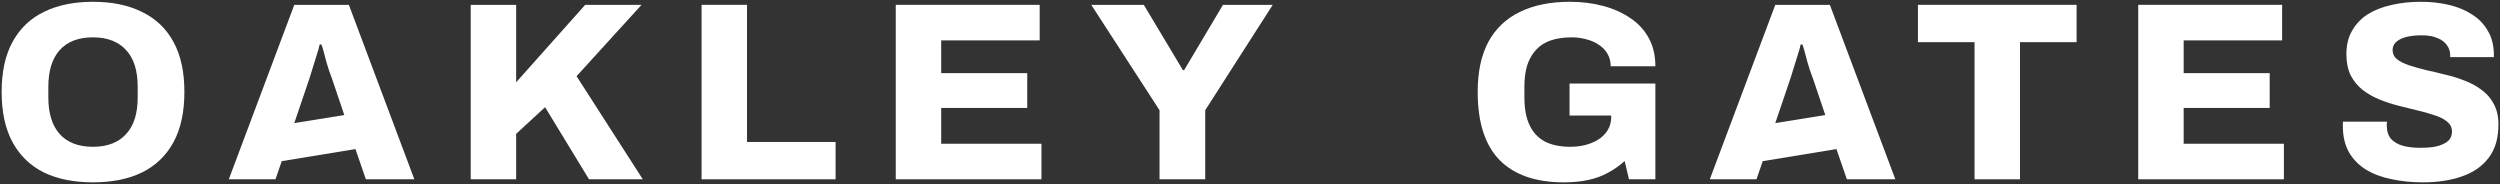
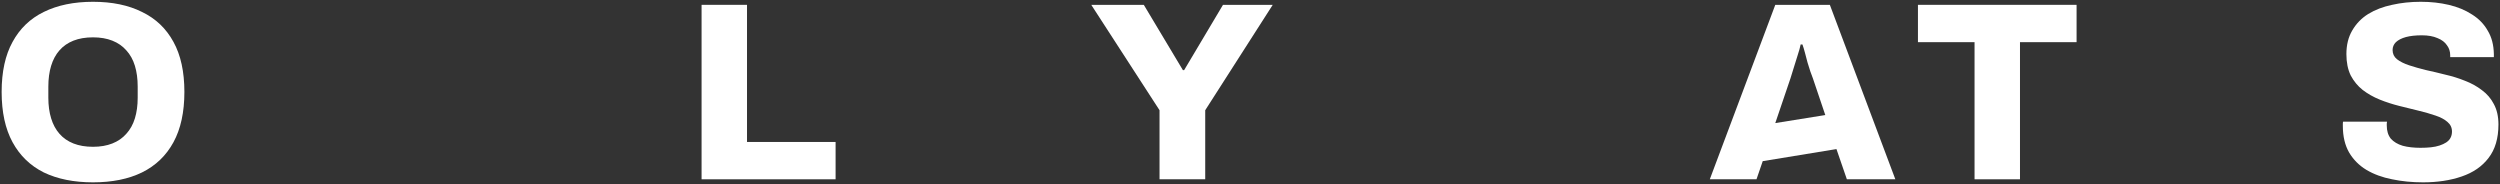
<svg xmlns="http://www.w3.org/2000/svg" width="1222" height="90" viewBox="0 0 1222 90" fill="none">
  <rect x="0" y="0" width="1222" height="90" fill="#333333" stroke="none" />
-   <path d="M764.358 89.128C750.628 89.128 740.165 85.487 732.969 78.205C725.856 70.923 722.3 59.834 722.3 44.939C722.3 35.092 724.037 26.941 727.51 20.487C731.067 13.95 736.195 9.067 742.895 5.84C749.677 2.53 757.824 0.875 767.336 0.875C773.043 0.875 778.419 1.537 783.465 2.861C788.51 4.185 792.976 6.171 796.864 8.819C800.751 11.384 803.77 14.653 805.921 18.625C808.071 22.514 809.146 27.107 809.146 32.403H787.311C787.311 30.169 786.814 28.183 785.822 26.445C784.829 24.624 783.423 23.135 781.604 21.976C779.867 20.735 777.84 19.825 775.524 19.245C773.208 18.584 770.768 18.253 768.204 18.253C764.4 18.253 761.009 18.749 758.031 19.742C755.136 20.735 752.737 22.266 750.835 24.335C748.933 26.403 747.485 28.927 746.493 31.906C745.583 34.885 745.128 38.361 745.128 42.333V47.794C745.128 53.09 745.955 57.517 747.609 61.076C749.263 64.634 751.745 67.323 755.053 69.144C758.444 70.882 762.58 71.75 767.46 71.75C771.265 71.75 774.656 71.171 777.633 70.013C780.694 68.854 783.092 67.199 784.829 65.048C786.649 62.813 787.559 60.165 787.559 57.104V56.483H767.191V40.843H809.146V87.638H796.243L794.134 78.701C791.57 81.018 788.799 82.963 785.822 84.535C782.927 86.108 779.701 87.266 776.145 88.011C772.671 88.755 768.742 89.128 764.358 89.128Z" fill="white" />
  <path d="M965.159 87.638V20.611H937.492V2.364H1015.03V20.611H987.367V87.638H965.159Z" fill="white" />
-   <path d="M1045.16 87.638V2.364H1115.5V19.742H1067.37V35.754H1109.42V52.759H1067.37V70.261H1116.37V87.638H1045.16Z" fill="white" />
  <path d="M1184.39 89.128C1179.01 89.128 1173.97 88.631 1169.25 87.638C1164.54 86.728 1160.36 85.197 1156.72 83.046C1153.16 80.894 1150.35 78.081 1148.28 74.605C1146.22 71.047 1145.18 66.703 1145.18 61.572C1145.18 61.241 1145.18 60.869 1145.18 60.455C1145.18 60.041 1145.22 59.71 1145.31 59.462H1166.77C1166.77 59.71 1166.73 60.041 1166.65 60.455C1166.65 60.786 1166.65 61.076 1166.65 61.324C1166.65 63.972 1167.31 66.123 1168.63 67.778C1170.04 69.351 1171.98 70.509 1174.46 71.254C1176.94 71.916 1179.84 72.247 1183.15 72.247C1184.97 72.247 1186.66 72.164 1188.23 71.999C1189.81 71.833 1191.21 71.543 1192.45 71.13C1193.69 70.716 1194.77 70.219 1195.68 69.64C1196.67 68.978 1197.37 68.234 1197.79 67.406C1198.28 66.496 1198.53 65.461 1198.53 64.303C1198.53 62.4 1197.79 60.827 1196.3 59.586C1194.89 58.345 1192.95 57.31 1190.47 56.483C1188.07 55.656 1185.34 54.869 1182.28 54.125C1179.22 53.38 1176.03 52.594 1172.73 51.766C1169.42 50.939 1166.23 49.904 1163.17 48.663C1160.11 47.422 1157.34 45.85 1154.86 43.946C1152.46 42.043 1150.52 39.685 1149.03 36.871C1147.62 33.975 1146.92 30.5 1146.92 26.445C1146.92 21.976 1147.87 18.128 1149.77 14.901C1151.68 11.591 1154.28 8.902 1157.59 6.833C1160.98 4.764 1164.87 3.275 1169.25 2.364C1173.64 1.371 1178.31 0.875 1183.27 0.875C1188.15 0.875 1192.7 1.371 1196.92 2.364C1201.22 3.357 1205.02 4.93 1208.33 7.081C1211.64 9.15 1214.21 11.798 1216.02 15.025C1217.93 18.17 1218.92 21.976 1219 26.445V27.934H1197.66V27.065C1197.66 25.162 1197.13 23.507 1196.05 22.1C1195.06 20.611 1193.53 19.452 1191.46 18.625C1189.39 17.715 1186.83 17.259 1183.77 17.259C1180.71 17.259 1178.1 17.549 1175.95 18.128C1173.88 18.708 1172.27 19.535 1171.11 20.611C1170.04 21.687 1169.5 22.969 1169.5 24.459C1169.5 26.279 1170.2 27.769 1171.61 28.927C1173.1 30.086 1175.08 31.079 1177.56 31.906C1180.05 32.734 1182.82 33.52 1185.88 34.265C1188.94 34.927 1192.08 35.671 1195.31 36.499C1198.61 37.244 1201.8 38.237 1204.86 39.478C1207.92 40.636 1210.69 42.167 1213.17 44.071C1215.65 45.891 1217.6 48.167 1219 50.897C1220.49 53.628 1221.24 56.938 1221.24 60.827C1221.24 67.613 1219.62 73.074 1216.4 77.212C1213.25 81.349 1208.87 84.37 1203.25 86.273C1197.7 88.176 1191.42 89.128 1184.39 89.128Z" fill="white" />
  <path d="M835.75 87.639L867.759 2.365H894.434L926.443 87.639H902.746L897.659 72.868L861.622 78.768L858.578 87.639H835.75ZM867.759 60.163L892.2 56.235L886.121 38.237C885.79 37.327 885.377 36.21 884.88 34.886C884.467 33.479 884.012 32.031 883.516 30.541C883.102 28.969 882.689 27.397 882.275 25.825C881.862 24.252 881.448 22.887 881.034 21.729H880.166C879.835 23.301 879.339 25.08 878.677 27.066C878.098 29.052 877.478 31.038 876.816 33.024C876.237 35.01 875.7 36.748 875.203 38.237L867.759 60.163Z" fill="white" />
  <path d="M45.466 89.128C36.119 89.128 28.096 87.514 21.397 84.287C14.78 80.977 9.693 76.053 6.137 69.516C2.58 62.979 0.802 54.787 0.802 44.939C0.802 35.092 2.58 26.941 6.137 20.487C9.693 13.95 14.78 9.067 21.397 5.84C28.096 2.53 36.119 0.875 45.466 0.875C54.812 0.875 62.794 2.53 69.411 5.84C76.11 9.067 81.238 13.95 84.795 20.487C88.352 26.941 90.13 35.092 90.13 44.939C90.13 54.787 88.352 62.979 84.795 69.516C81.238 76.053 76.11 80.977 69.411 84.287C62.794 87.514 54.812 89.128 45.466 89.128ZM45.466 71.75C49.022 71.75 52.165 71.213 54.895 70.137C57.624 69.061 59.899 67.489 61.718 65.42C63.621 63.351 65.027 60.827 65.937 57.848C66.847 54.869 67.302 51.518 67.302 47.794V42.333C67.302 38.526 66.847 35.133 65.937 32.154C65.027 29.175 63.621 26.652 61.718 24.583C59.899 22.514 57.624 20.942 54.895 19.866C52.165 18.79 49.022 18.253 45.466 18.253C41.827 18.253 38.642 18.79 35.913 19.866C33.183 20.942 30.909 22.514 29.089 24.583C27.269 26.652 25.905 29.175 24.995 32.154C24.085 35.133 23.63 38.526 23.63 42.333V47.794C23.63 51.518 24.085 54.869 24.995 57.848C25.905 60.827 27.269 63.351 29.089 65.42C30.909 67.489 33.183 69.061 35.913 70.137C38.642 71.213 41.827 71.75 45.466 71.75Z" fill="white" />
-   <path d="M111.84 87.638L143.85 2.364H170.524L202.533 87.638H178.836L173.75 72.868L137.712 78.768L134.669 87.638H111.84ZM143.85 60.163L168.291 56.235L162.212 38.237C161.881 37.326 161.467 36.209 160.971 34.885C160.557 33.478 160.102 32.03 159.606 30.541C159.193 28.969 158.779 27.396 158.365 25.824C157.952 24.252 157.538 22.887 157.125 21.728H156.256C155.925 23.3 155.429 25.079 154.768 27.065C154.189 29.051 153.568 31.037 152.906 33.023C152.328 35.009 151.79 36.747 151.294 38.237L143.85 60.163Z" fill="white" />
-   <path d="M230.088 87.638V2.364H252.296V40.223L286.042 2.364H313.584L281.823 37.244L314.205 87.638H287.903L266.439 52.387L252.296 65.42V87.638H230.088Z" fill="white" />
  <path d="M342.93 87.638V2.364H365.138V69.392H408.437V87.638H342.93Z" fill="white" />
-   <path d="M437.847 87.638V2.364H508.193V19.742H460.055V35.754H502.113V52.759H460.055V70.261H509.061V87.638H437.847Z" fill="white" />
  <path d="M566.779 87.638V53.876L533.405 2.364H559.087L578.193 34.265H578.814L597.796 2.364H622.113L589.111 53.876V87.638H566.779Z" fill="white" />
</svg>